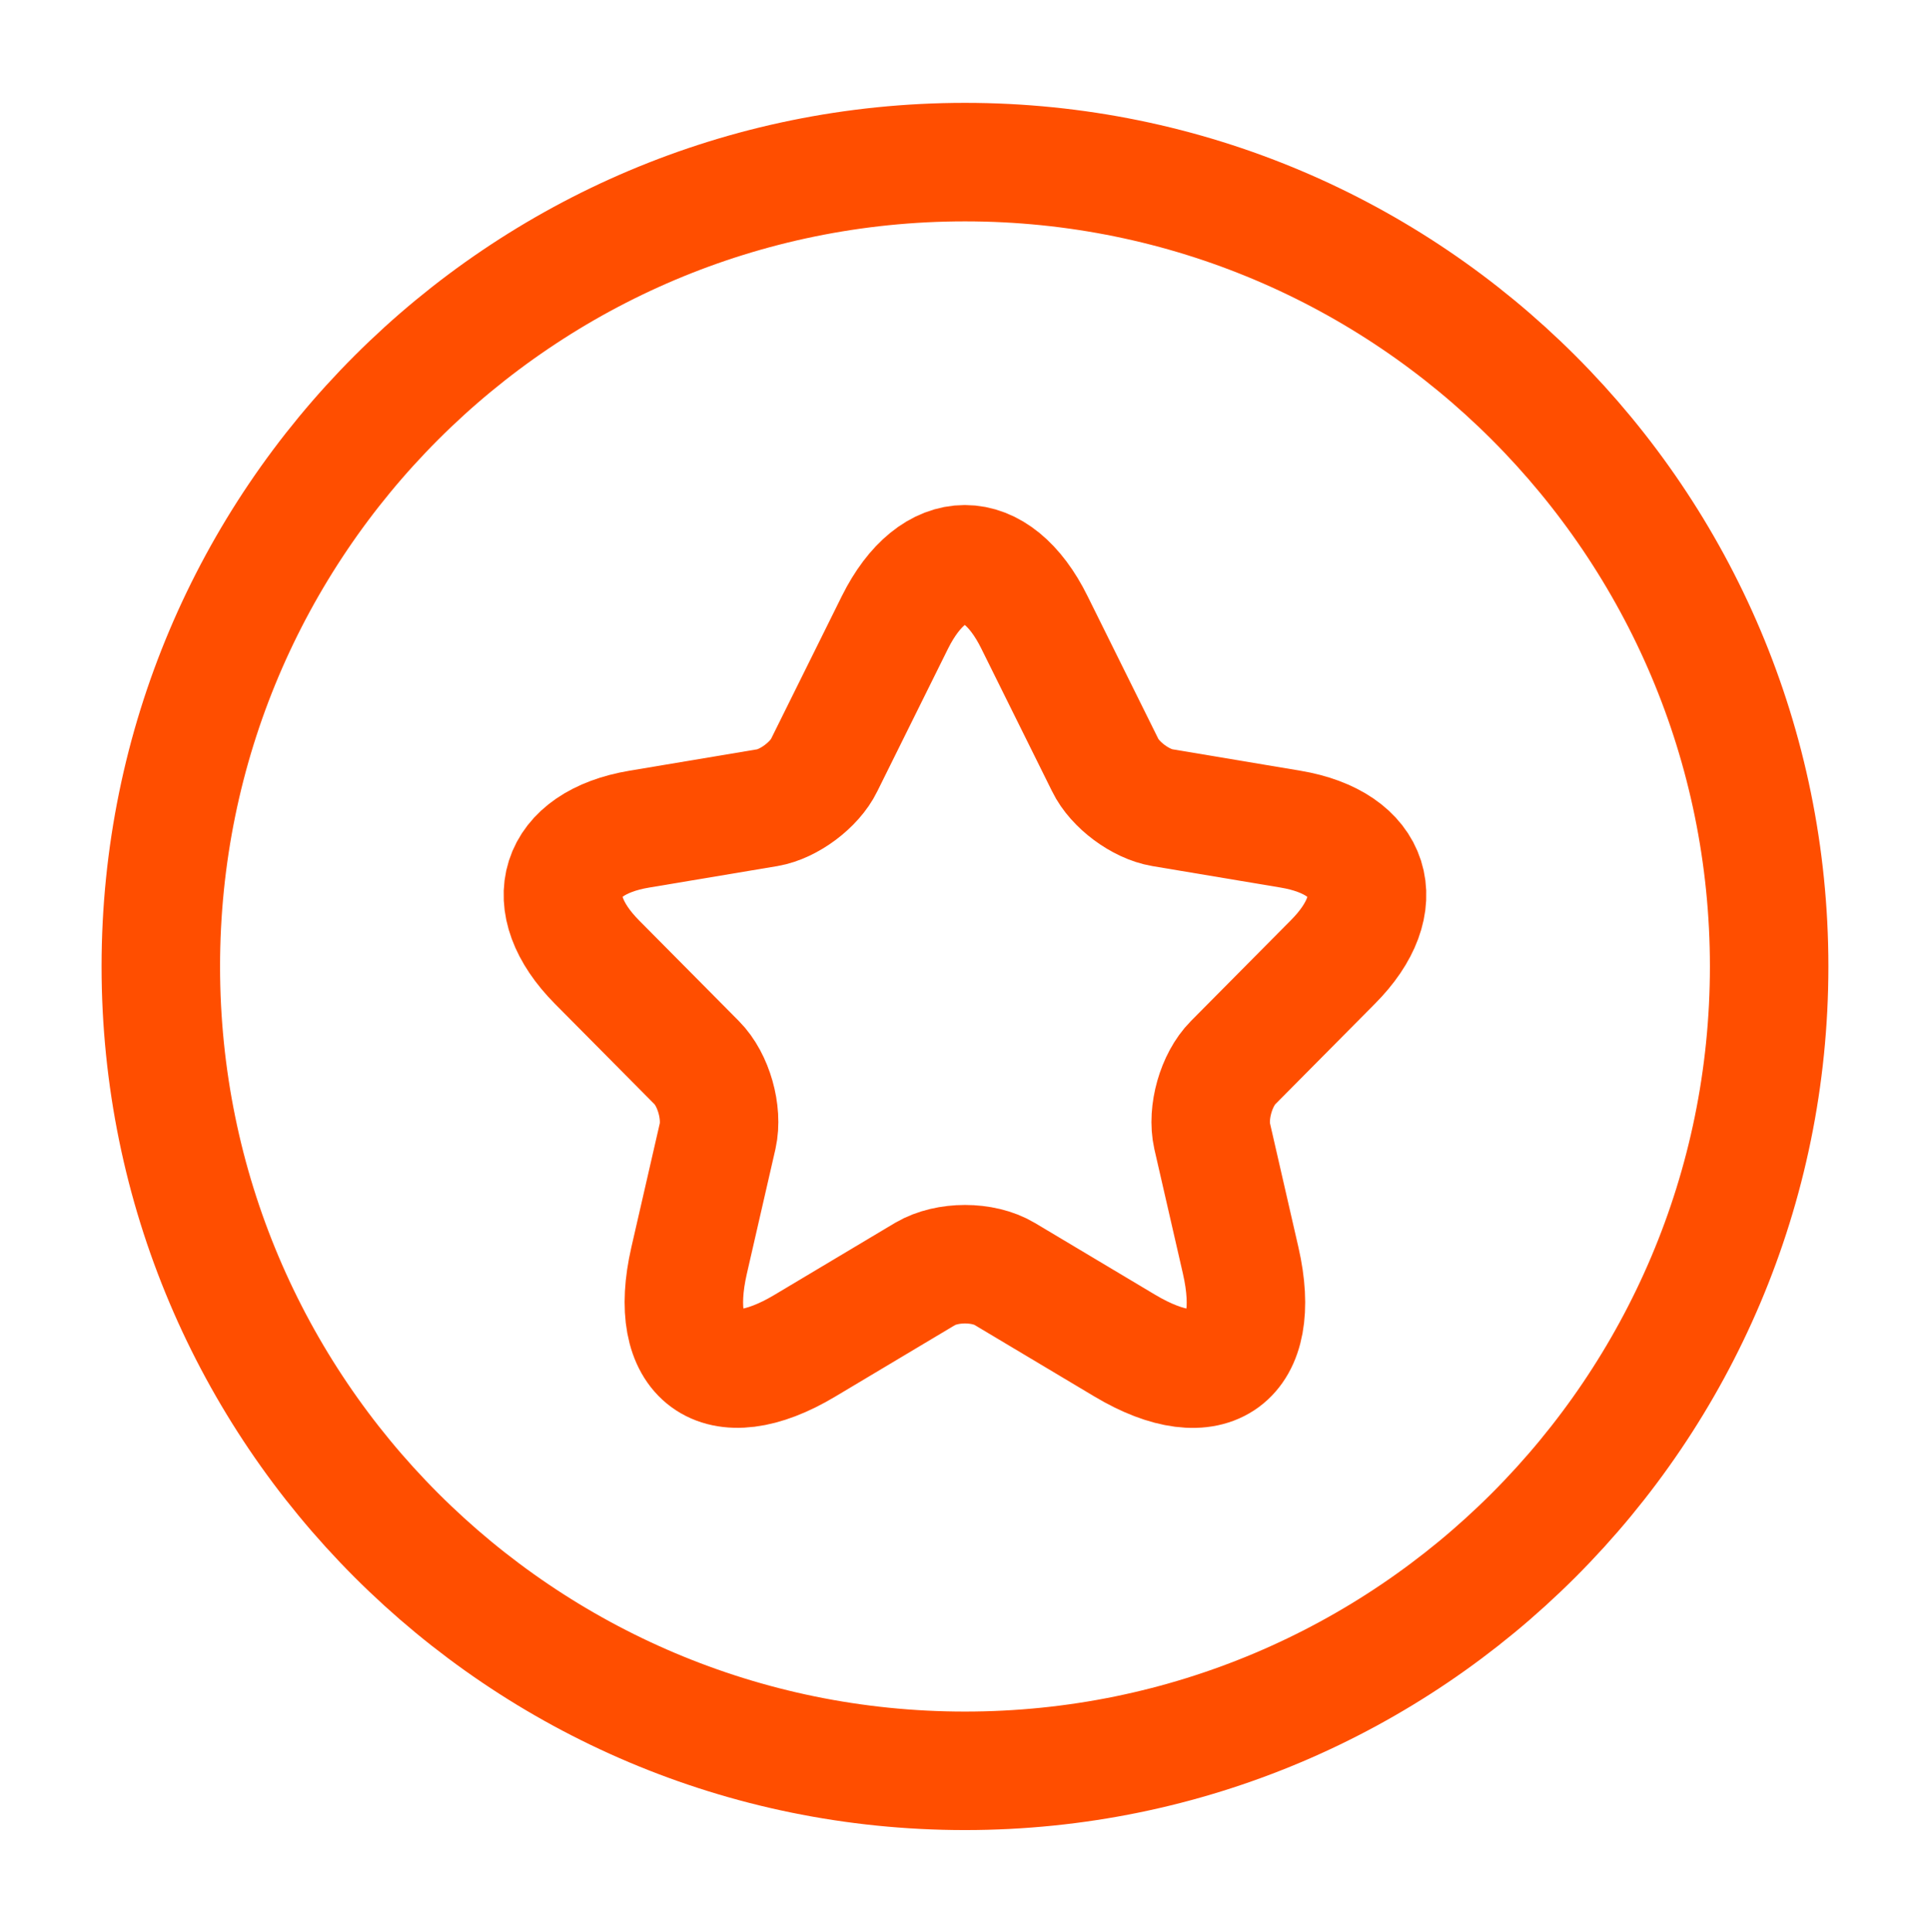
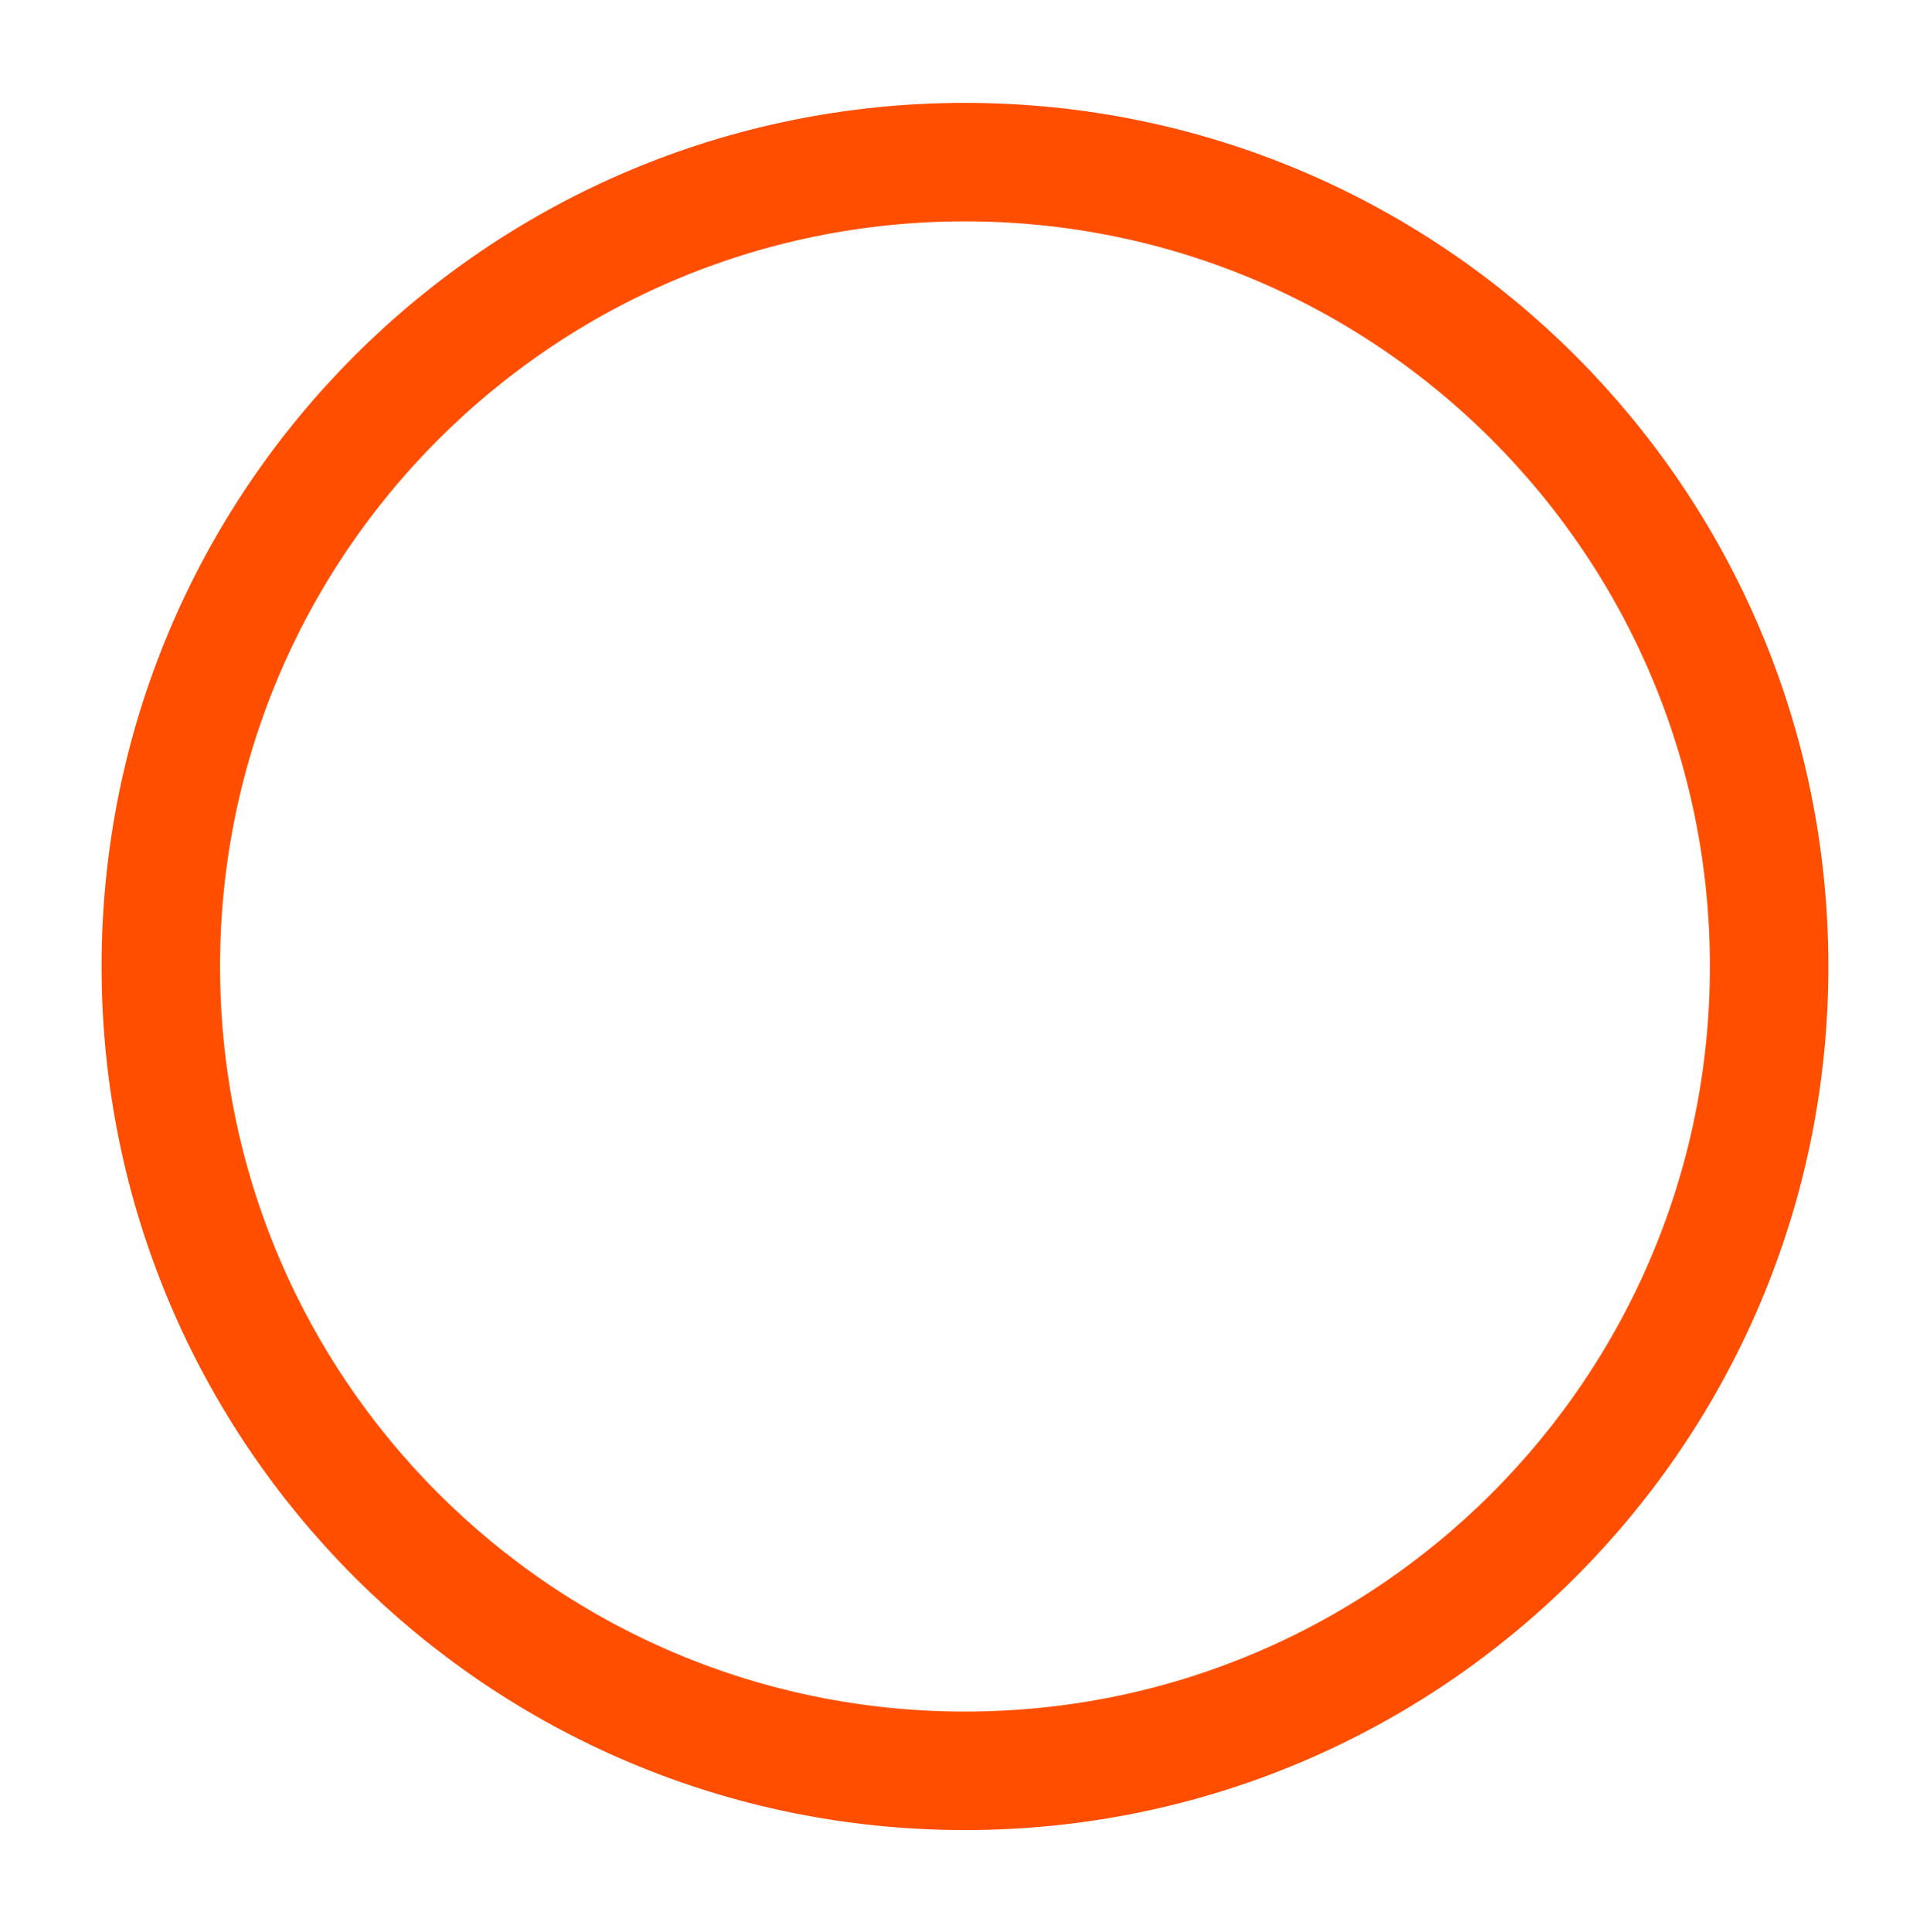
<svg xmlns="http://www.w3.org/2000/svg" width="1000" height="1001" viewBox="0 0 1000 1001" fill="none">
  <path d="M916.658 500.643C916.658 270.524 730.109 83.976 499.991 83.976C269.872 83.976 83.324 270.524 83.324 500.643C83.324 730.762 269.872 917.31 499.991 917.31C730.109 917.31 916.658 730.762 916.658 500.643Z" stroke="#FF4E00" stroke-width="61.391" />
-   <path d="M535.983 322.398L572.646 396.329C577.645 406.62 590.977 416.492 602.226 418.382L668.677 429.514C711.172 436.655 721.171 467.74 690.549 498.404L638.888 550.492C630.139 559.313 625.348 576.326 628.056 588.508L642.846 652.988C654.512 704.025 627.639 723.768 582.853 697.094L520.568 659.919C509.319 653.198 490.78 653.198 479.323 659.919L417.038 697.094C372.459 723.768 345.379 703.815 357.044 652.988L371.834 588.508C374.542 576.326 369.751 559.313 361.002 550.492L309.341 498.404C278.928 467.74 288.719 436.655 331.214 429.514L397.665 418.382C408.705 416.492 422.037 406.62 427.037 396.329L463.699 322.398C483.697 282.282 516.193 282.282 535.983 322.398Z" stroke="#FF4E00" stroke-width="61.391" stroke-linecap="round" stroke-linejoin="round" />
</svg>